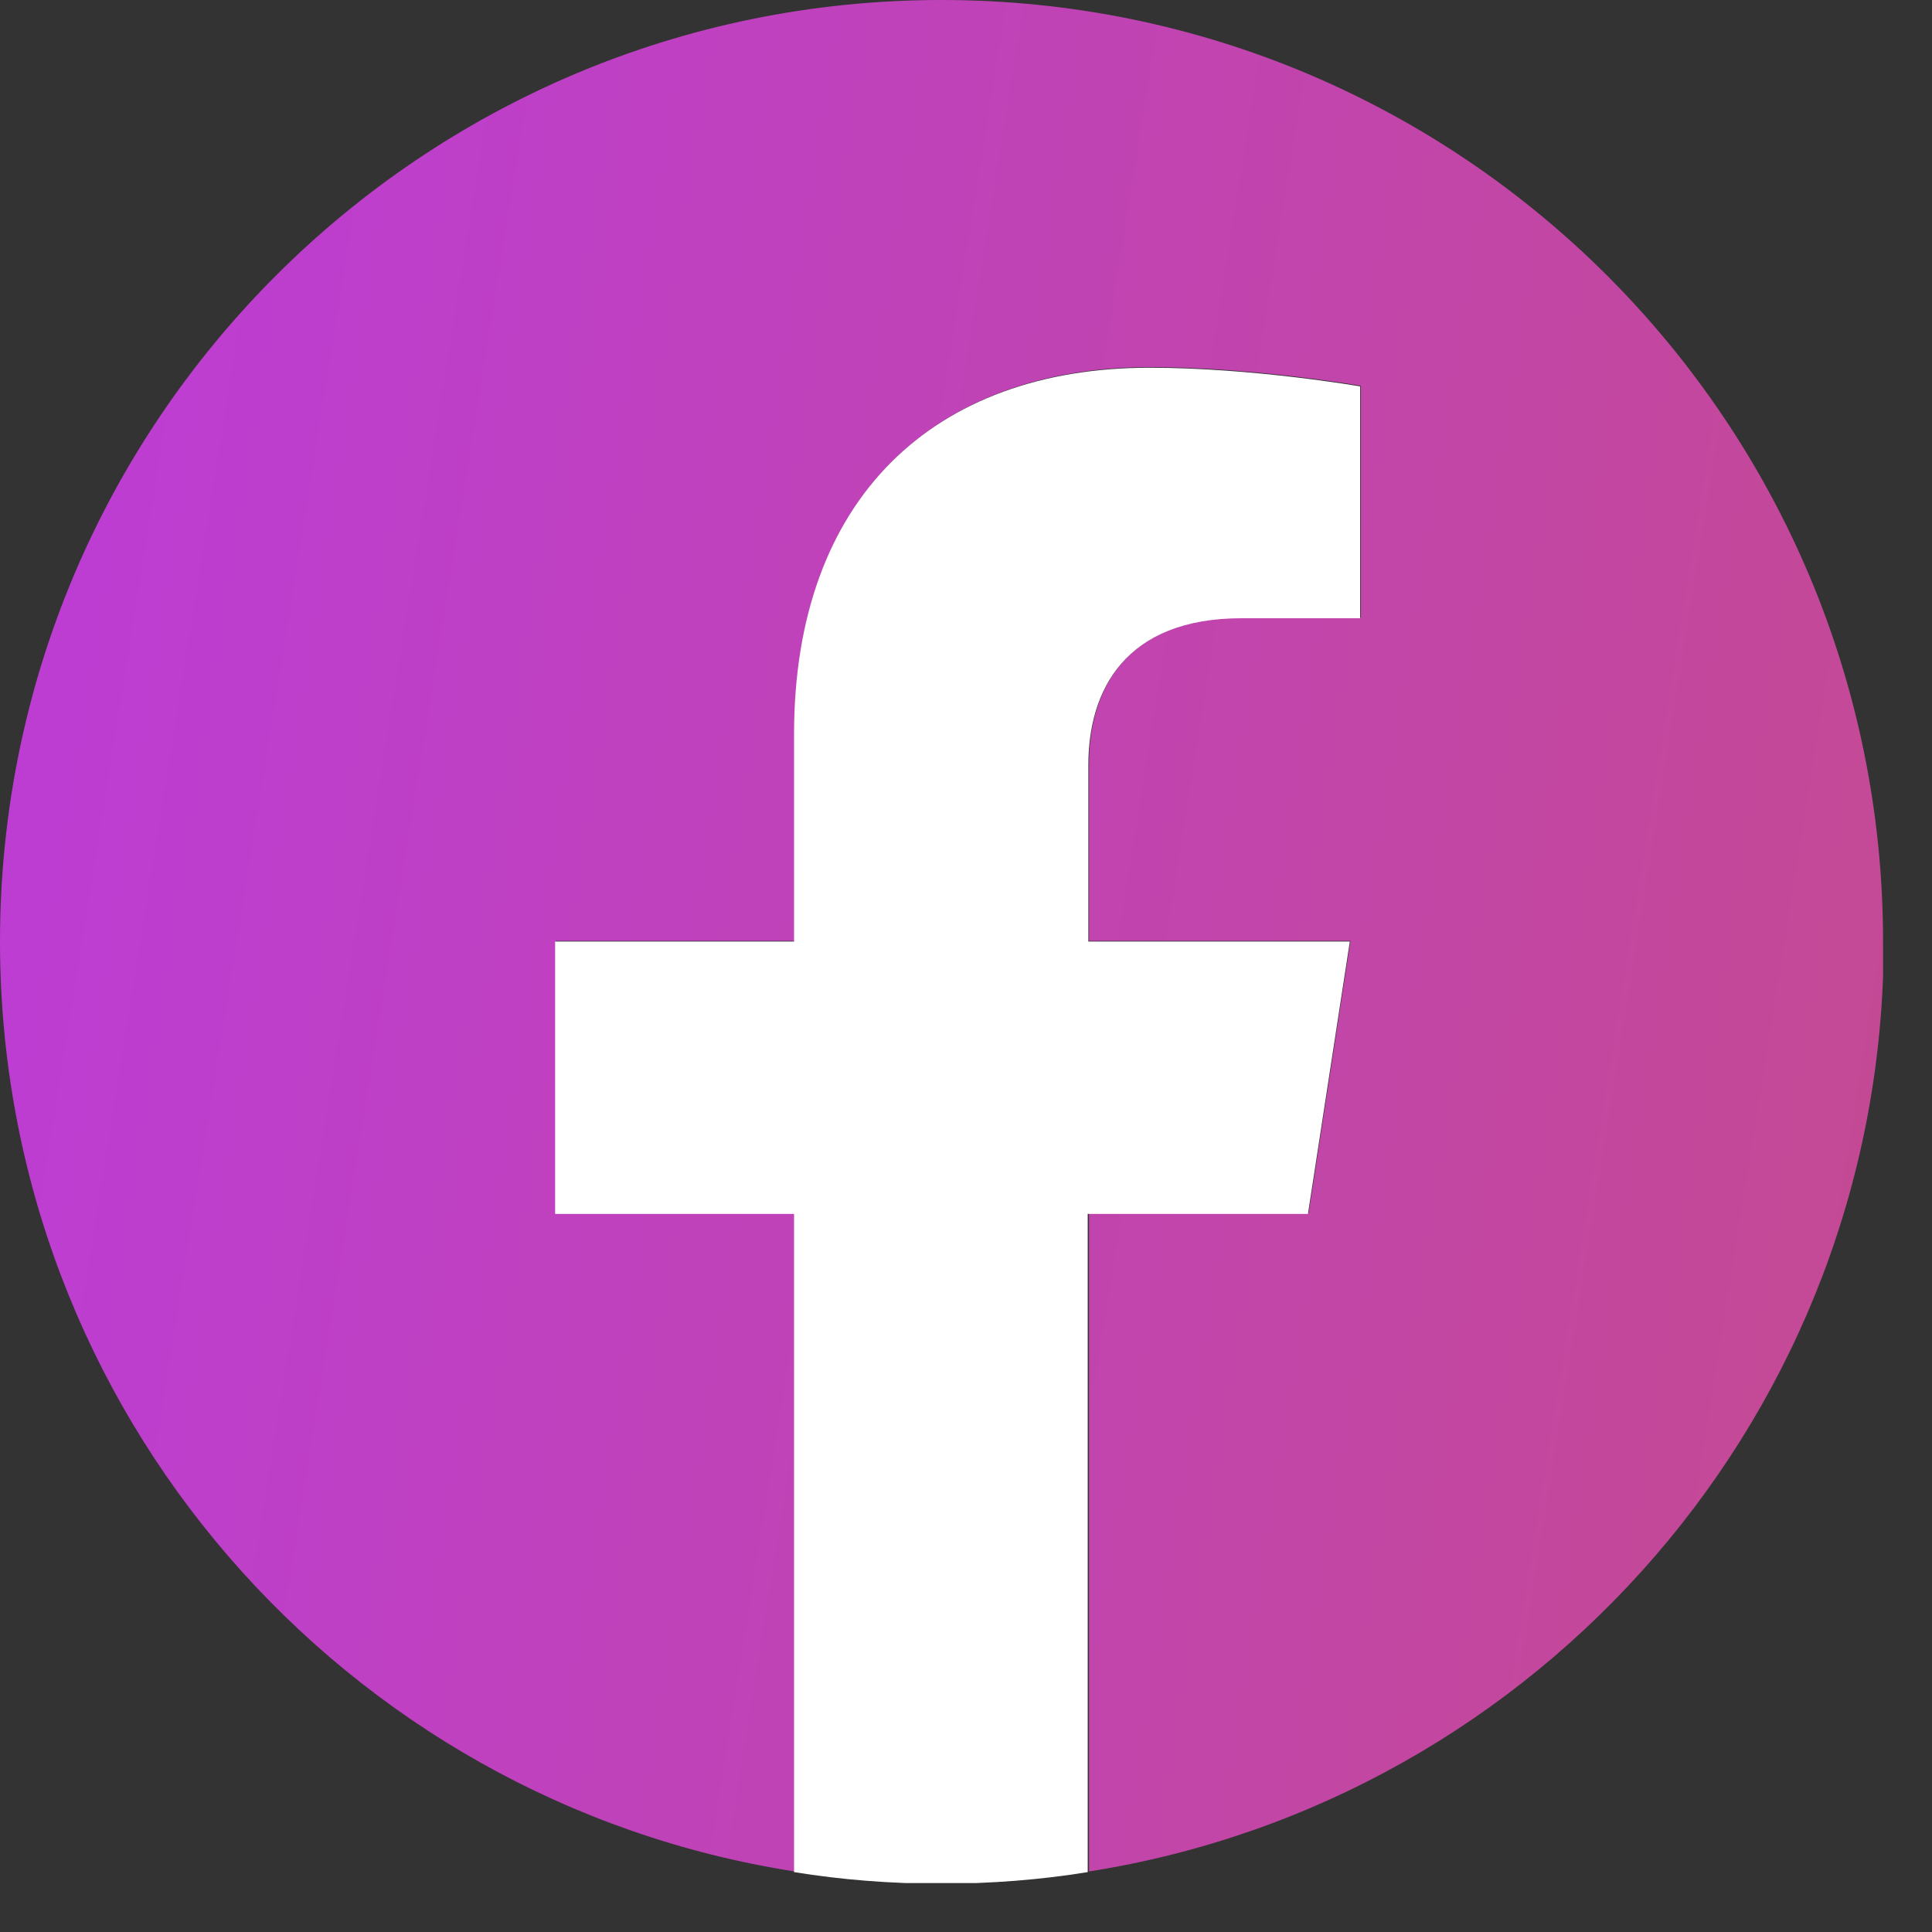
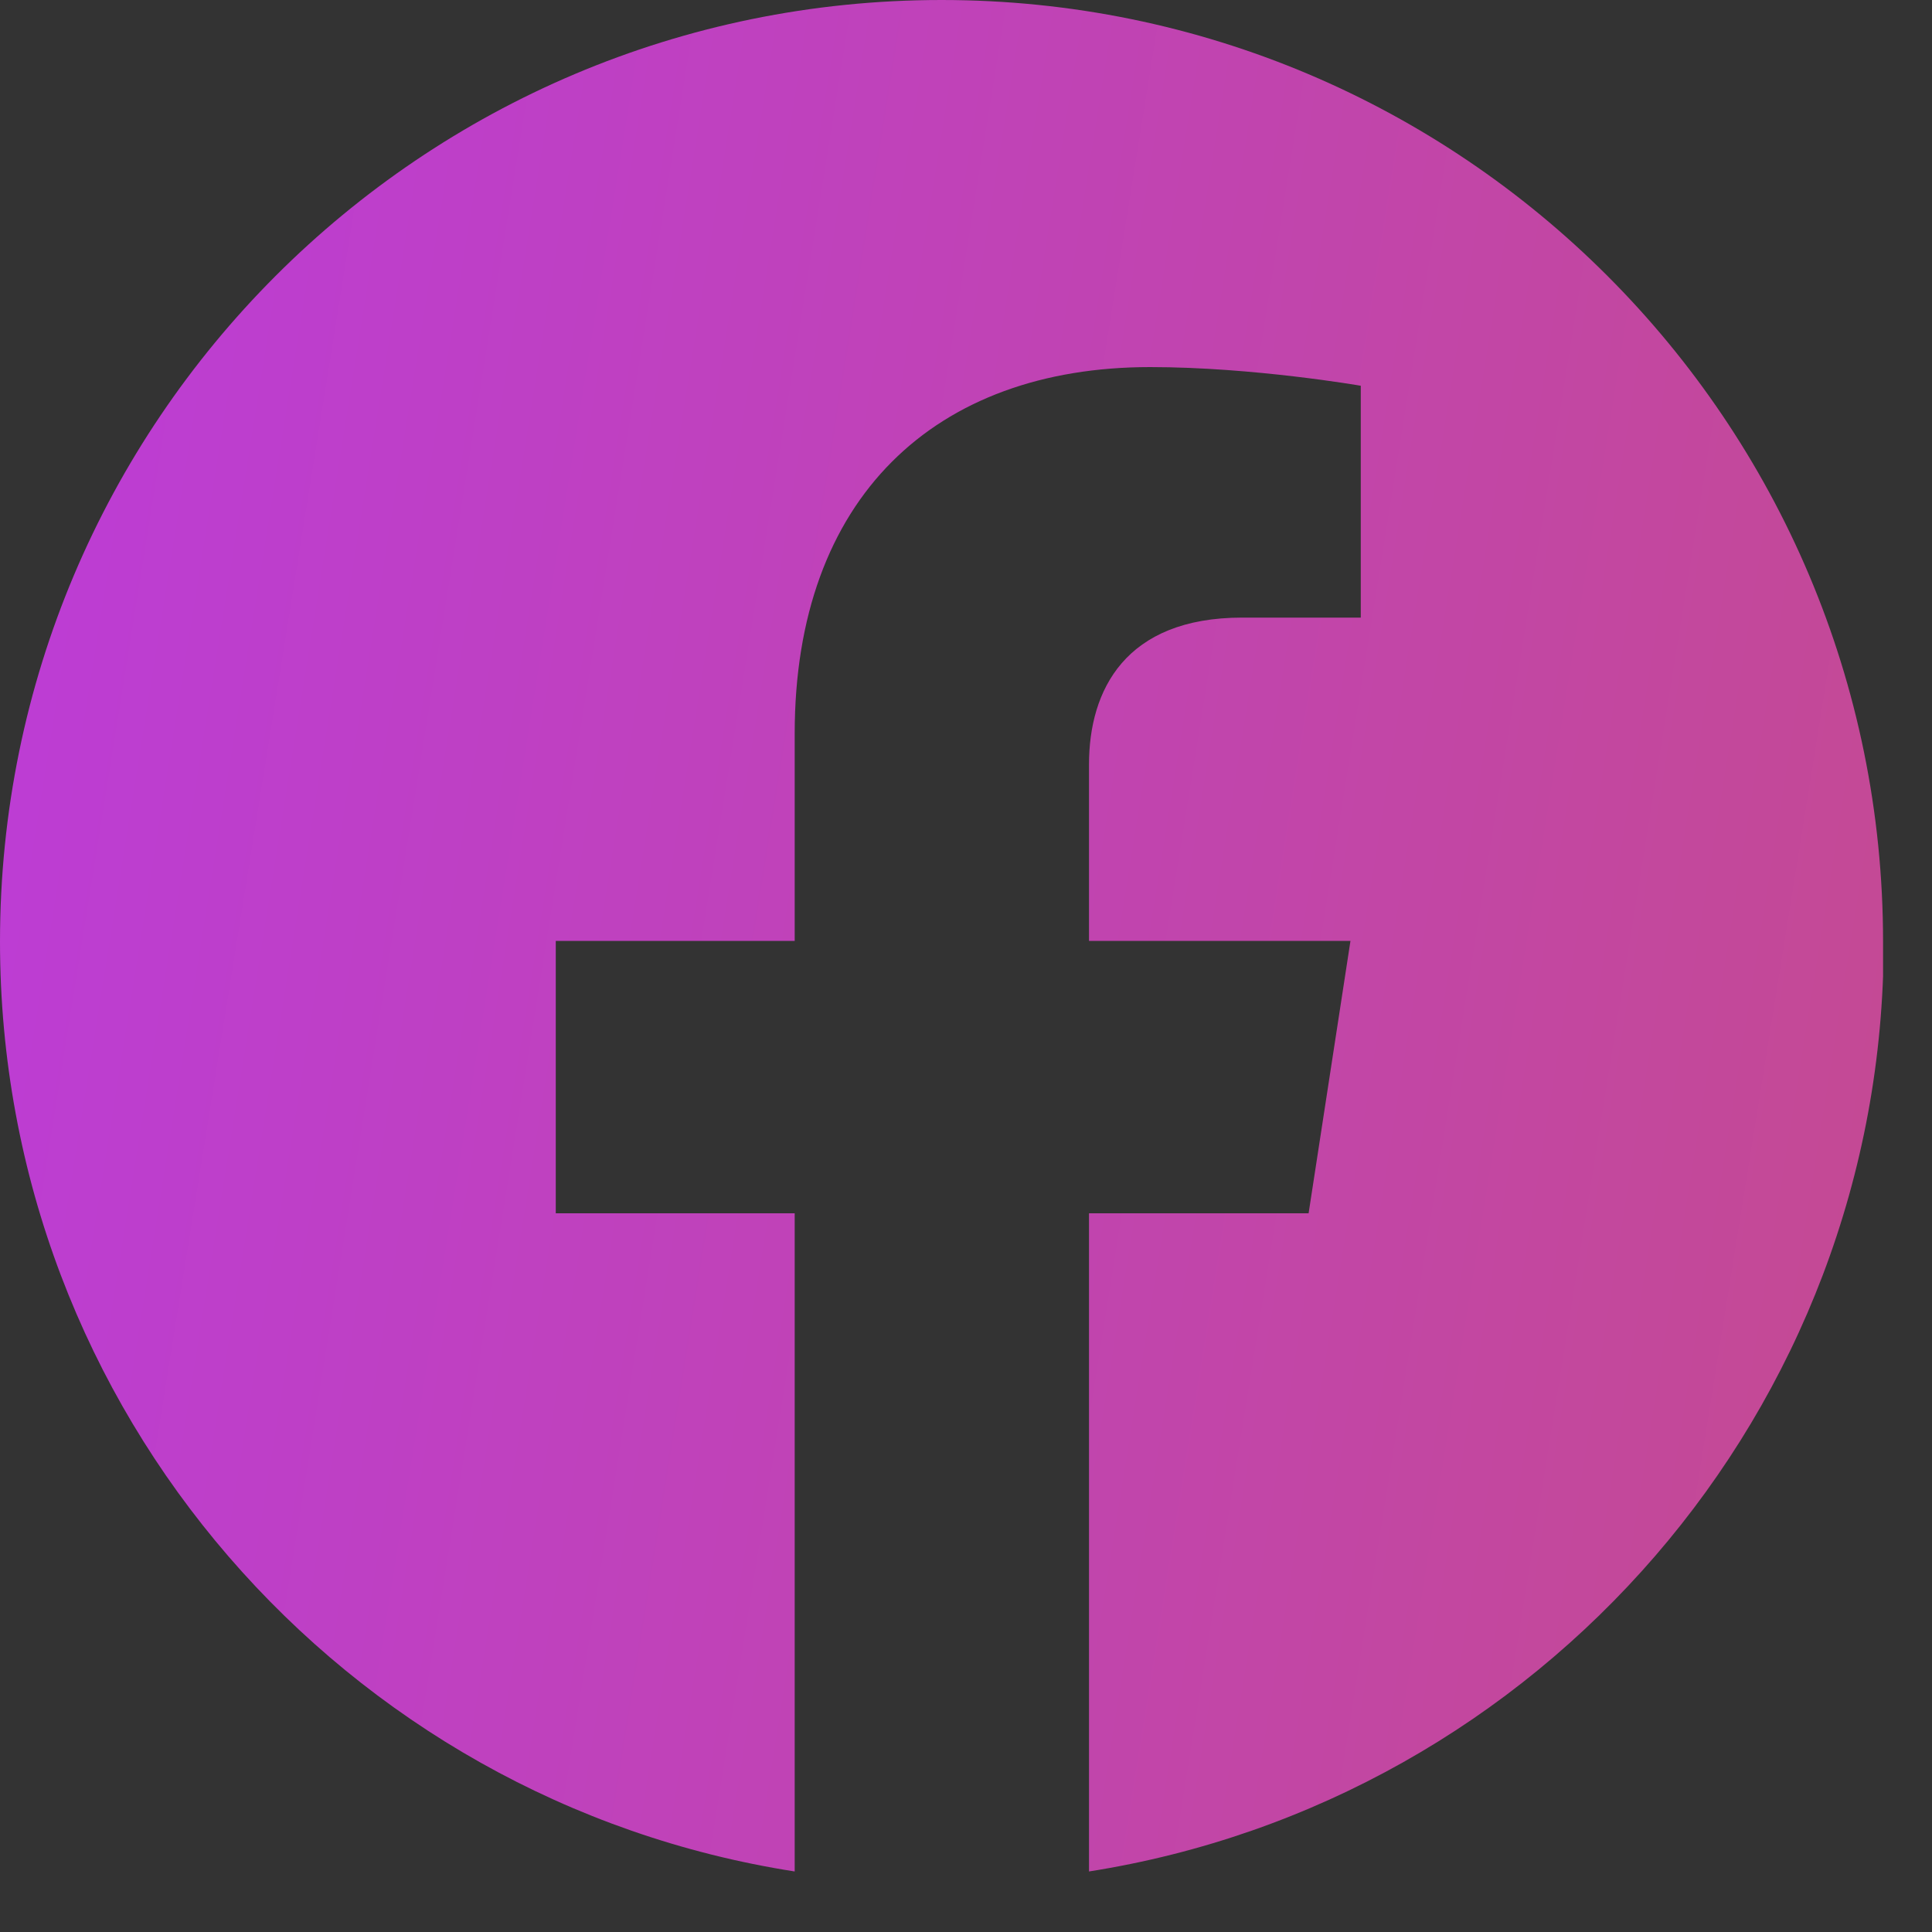
<svg xmlns="http://www.w3.org/2000/svg" width="30" height="30" viewBox="0 0 30 30" fill="none">
  <rect x="0" y="0" width="30" height="30" fill="#333333" stroke="none" />
  <g clip-path="url(#clip0_1_14264)">
    <path d="M29.24 14.62C29.24 6.55 22.7 0 14.62 0C6.54 0 0 6.55 0 14.62C0 21.92 5.35 27.97 12.34 29.06V18.84H8.63V14.61H12.34V11.39C12.34 7.73 14.52 5.7 17.86 5.7C19.46 5.7 21.13 5.99 21.13 5.99V9.59H19.29C17.47 9.59 16.91 10.72 16.91 11.87V14.61H20.97L20.32 18.84H16.91V29.06C23.9 27.96 29.25 21.91 29.25 14.62H29.24Z" fill="url(#paint0_linear_1_14264)" />
-     <path d="M20.31 18.85L20.96 14.62H16.9V11.88C16.9 10.72 17.47 9.6 19.28 9.6H21.12V6C21.12 6 19.45 5.71 17.85 5.71C14.51 5.71 12.33 7.73 12.33 11.4V14.62H8.62V18.85H12.33V29.07C13.07 29.19 13.84 29.25 14.61 29.25C15.38 29.25 16.15 29.19 16.89 29.07V18.85H20.3H20.31Z" fill="white" />
  </g>
  <defs>
    <linearGradient id="paint0_linear_1_14264" x1="0.07" y1="-0.298" x2="35.195" y2="5.331" gradientUnits="userSpaceOnUse">
      <stop stop-color="#BC3CD8" />
      <stop offset="1" stop-color="#C54B8C" />
    </linearGradient>
    <clipPath id="clip0_1_14264">
      <rect width="29.24" height="29.24" fill="white" />
    </clipPath>
  </defs>
</svg>